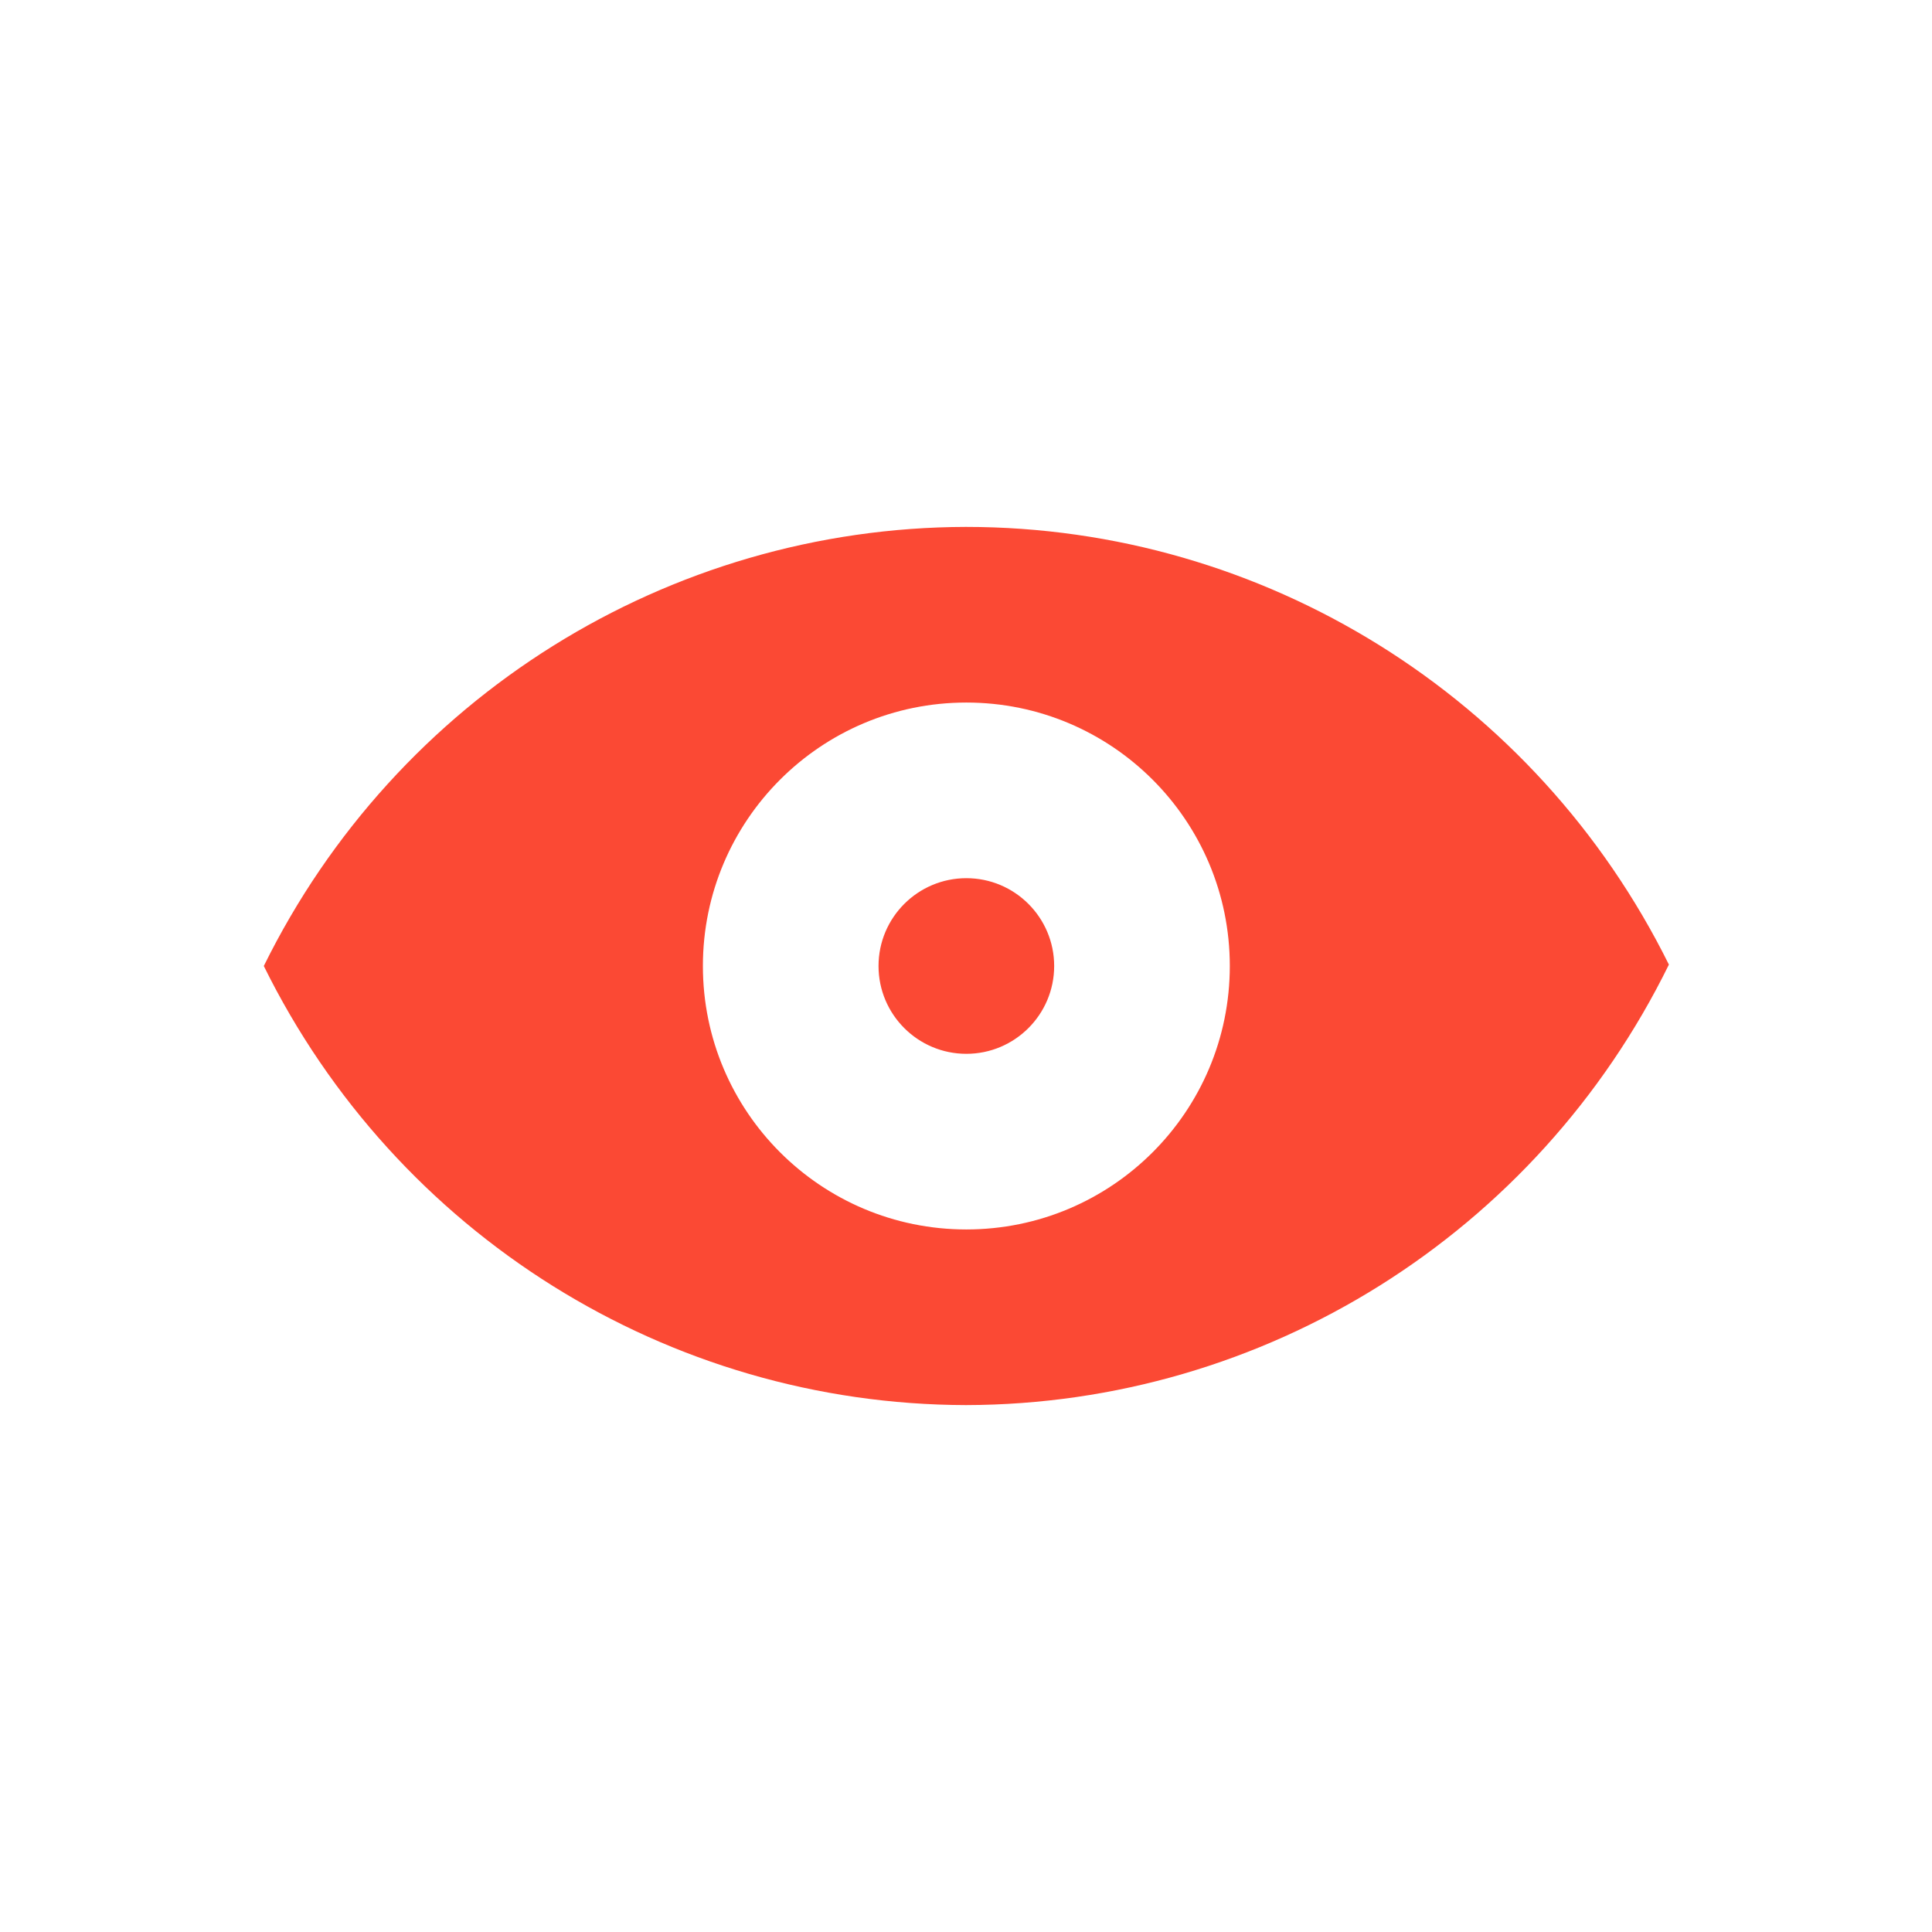
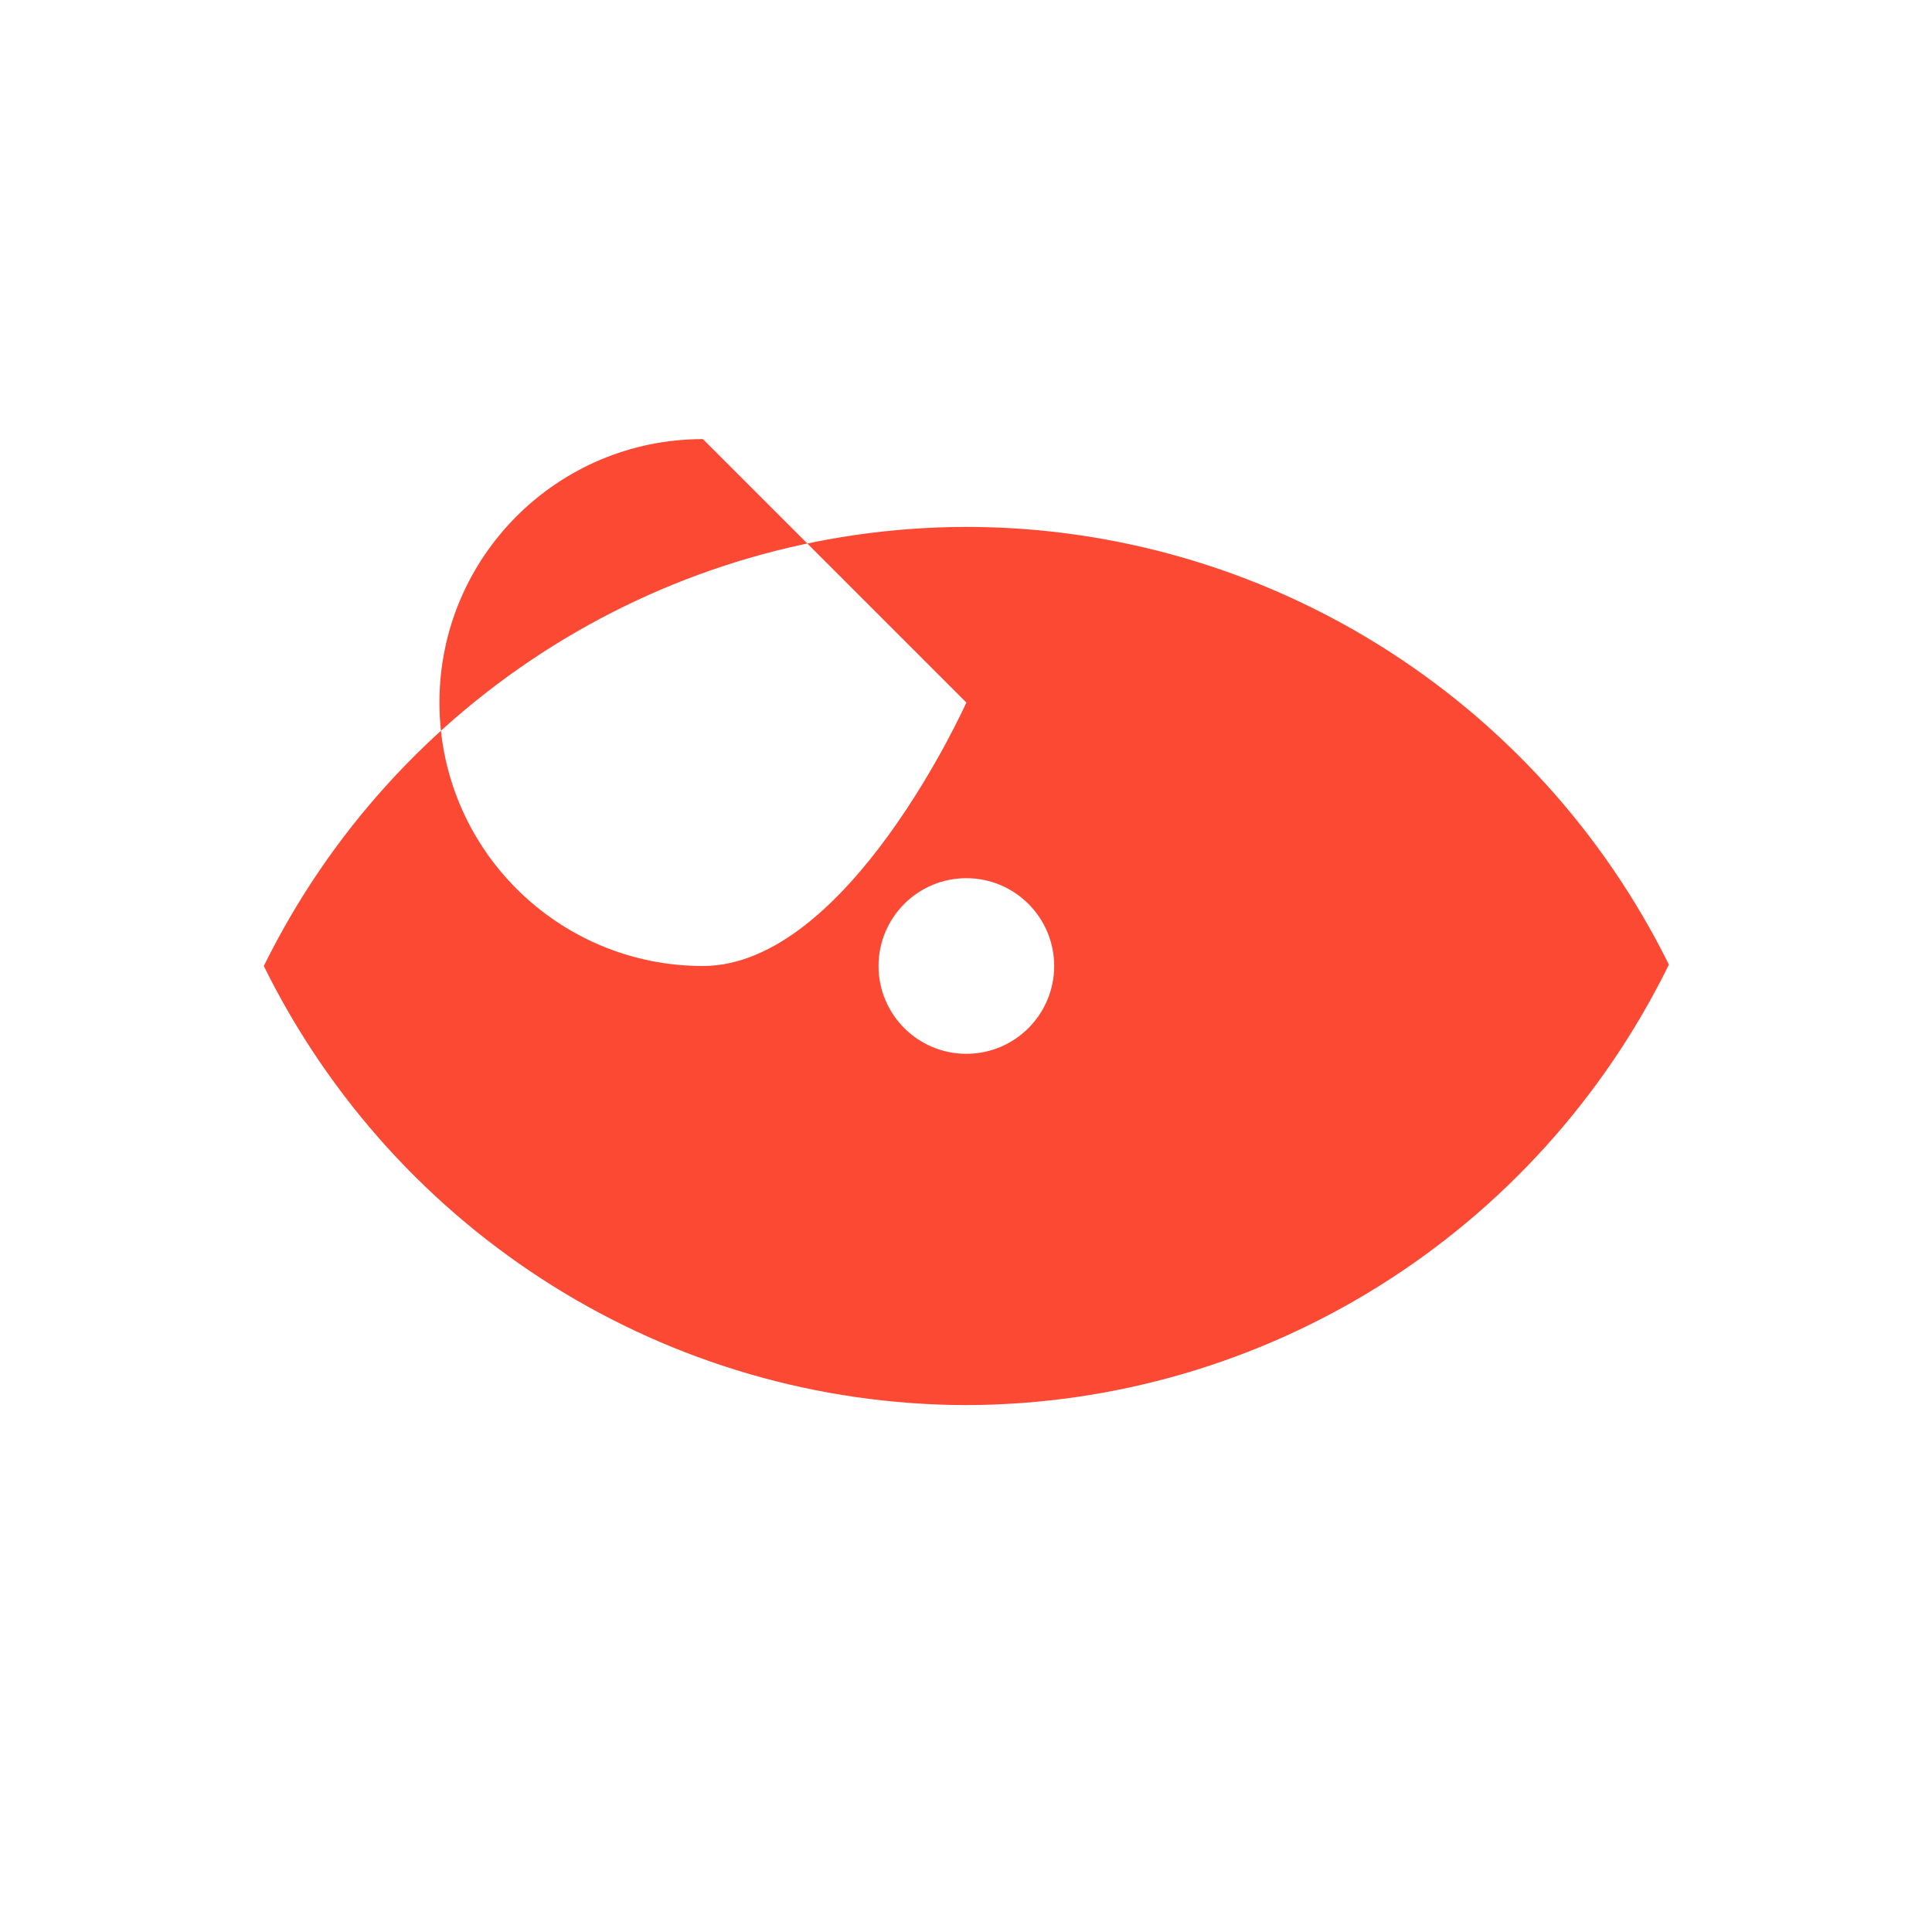
<svg xmlns="http://www.w3.org/2000/svg" width="22" height="22" version="1.1" viewBox="0 0 22 22">
  <defs>
    <style id="current-color-scheme" type="text/css">.ColorScheme-Text { color:#ebdbb2; } .ColorScheme-Highlight { color:#458588; } .ColorScheme-NegativeText { color:#fb4934; }</style>
  </defs>
-   <path class="ColorScheme-NegativeText" d="m11 6c-3.392 0.007-6.489 1.943-7.996 5 1.508 3.057 4.604 4.993 7.996 5 3.398-0.007 6.499-1.95 8.004-5.016-1.513-3.054-4.613-4.984-8.004-4.984zm0.004 2c1.657 0 3 1.343 3 3s-1.343 3-3 3-3-1.343-3-3 1.343-3 3-3zm1 3c0 0.552-0.448 1-1 1s-1-0.448-1-1 0.448-1 1-1 1 0.448 1 1z" fill="currentColor" />
+   <path class="ColorScheme-NegativeText" d="m11 6c-3.392 0.007-6.489 1.943-7.996 5 1.508 3.057 4.604 4.993 7.996 5 3.398-0.007 6.499-1.95 8.004-5.016-1.513-3.054-4.613-4.984-8.004-4.984zm0.004 2s-1.343 3-3 3-3-1.343-3-3 1.343-3 3-3zm1 3c0 0.552-0.448 1-1 1s-1-0.448-1-1 0.448-1 1-1 1 0.448 1 1z" fill="currentColor" />
</svg>